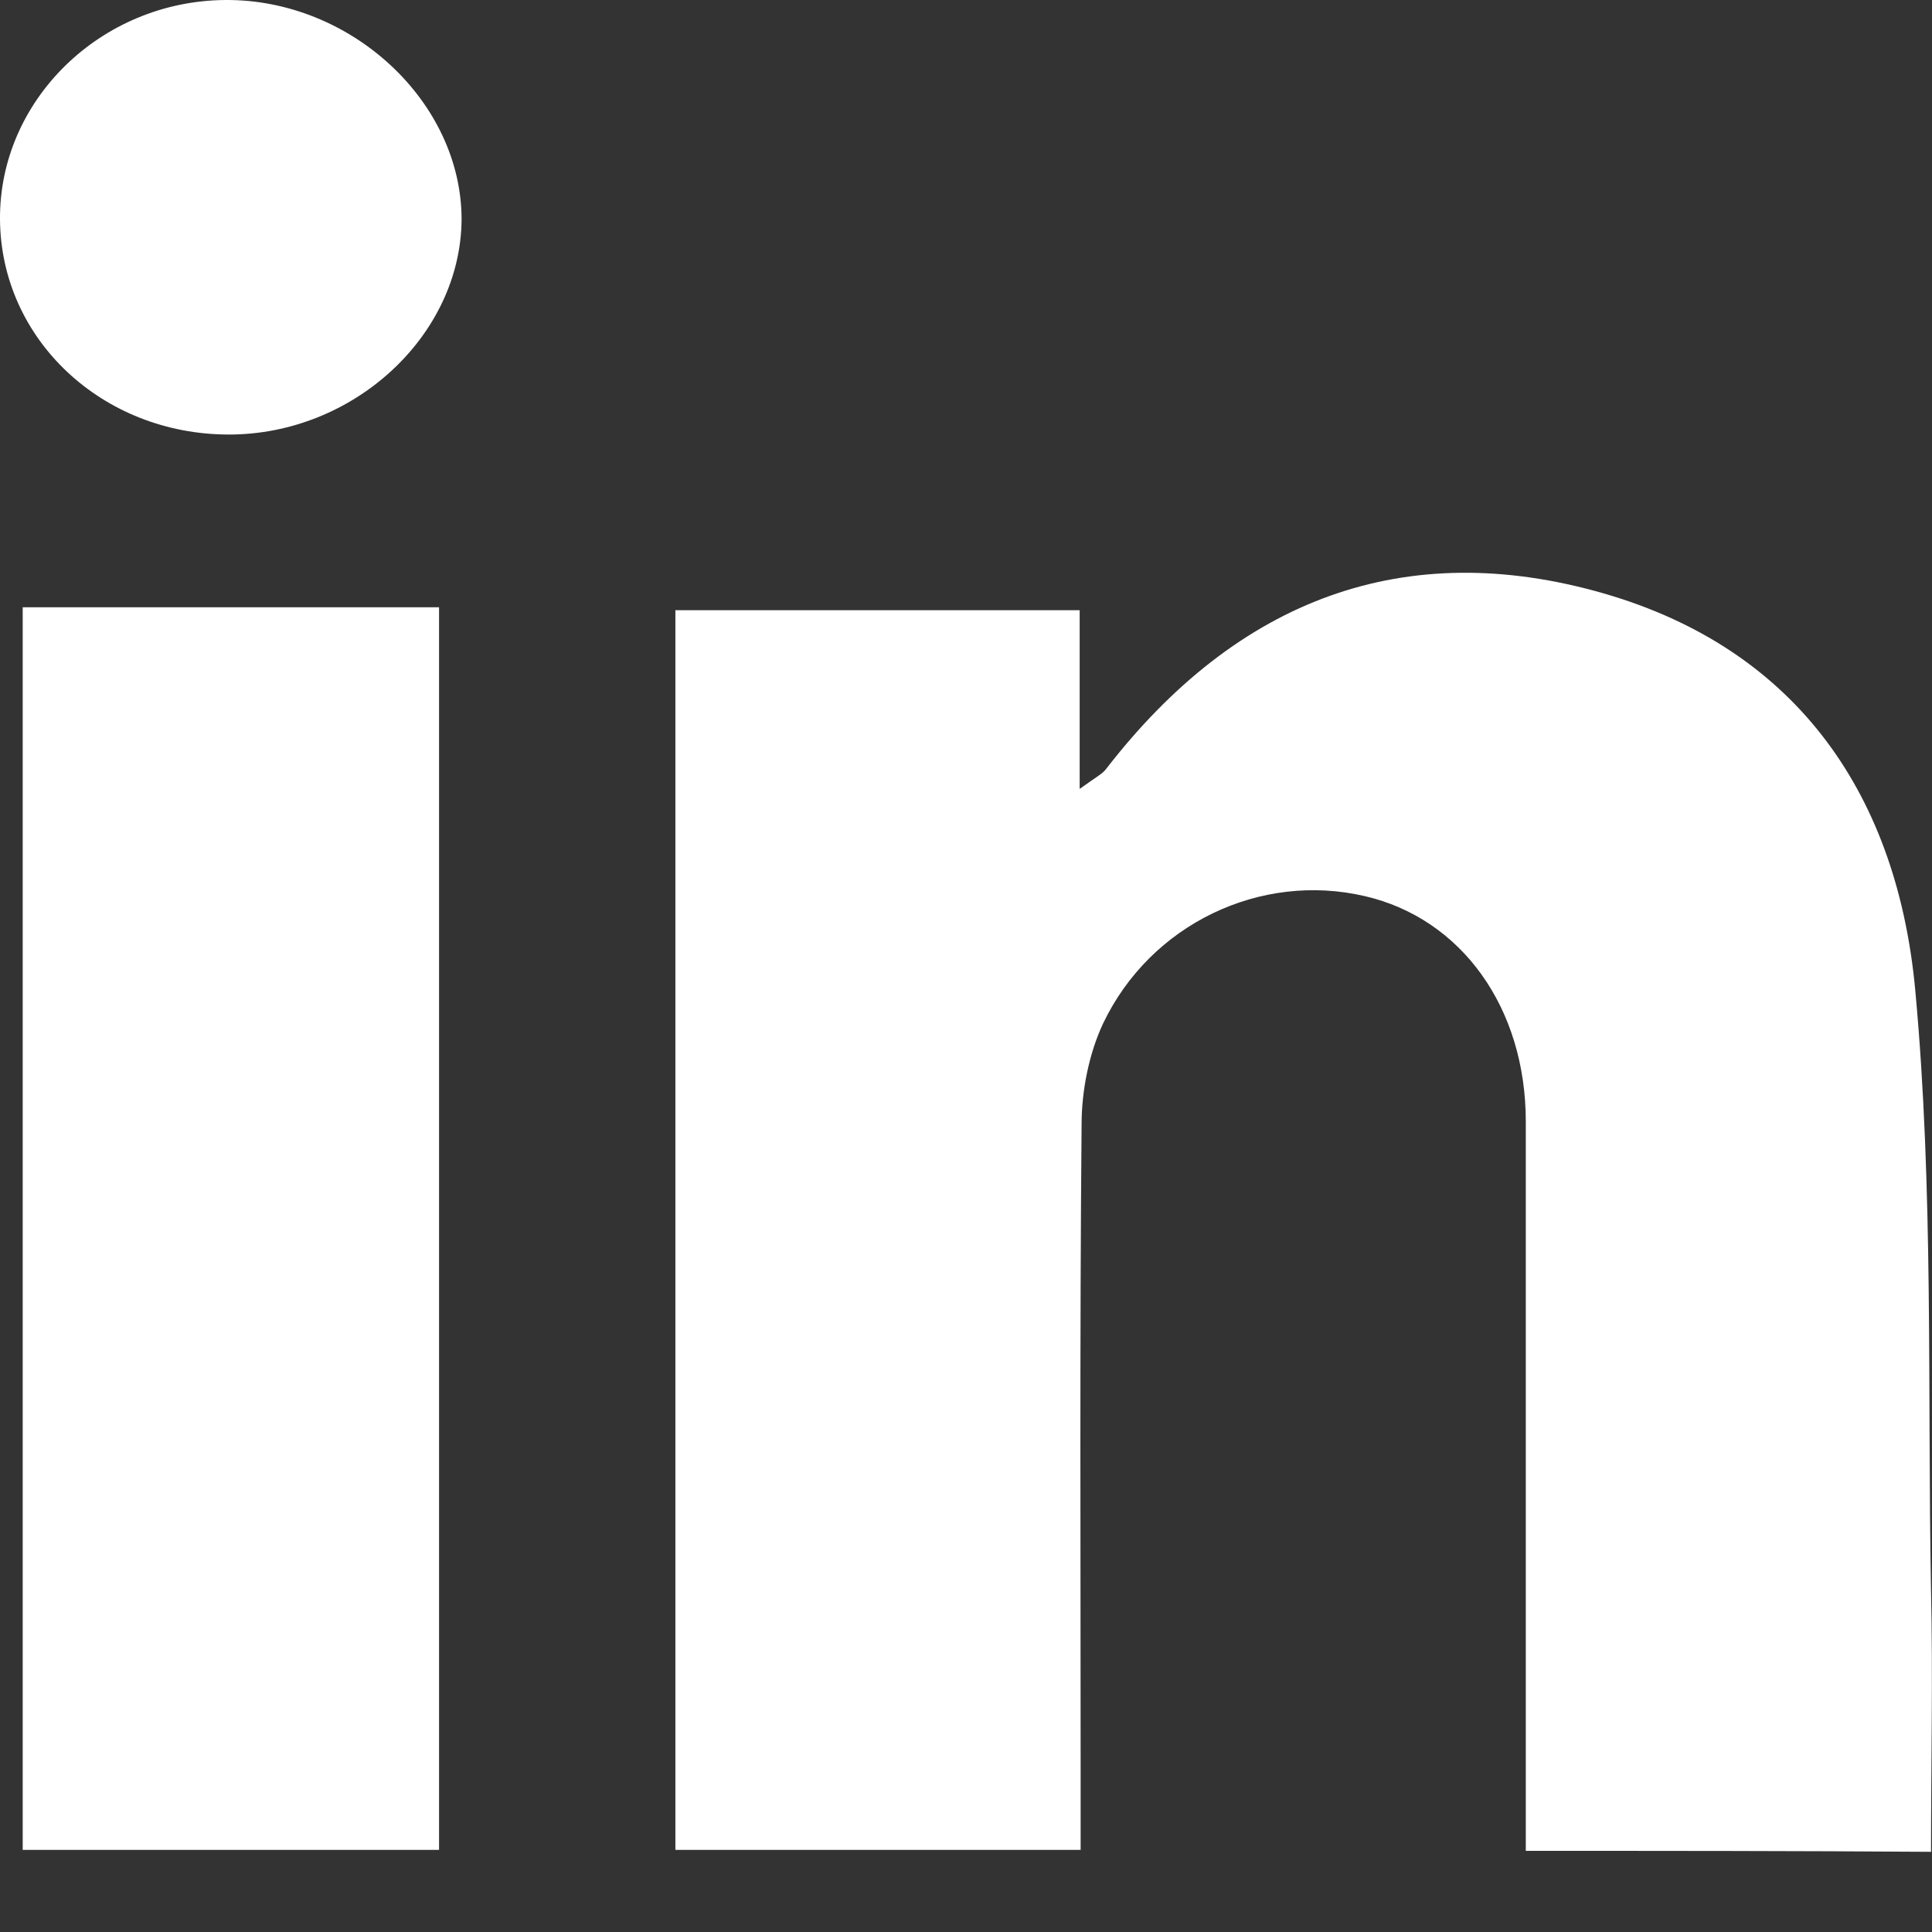
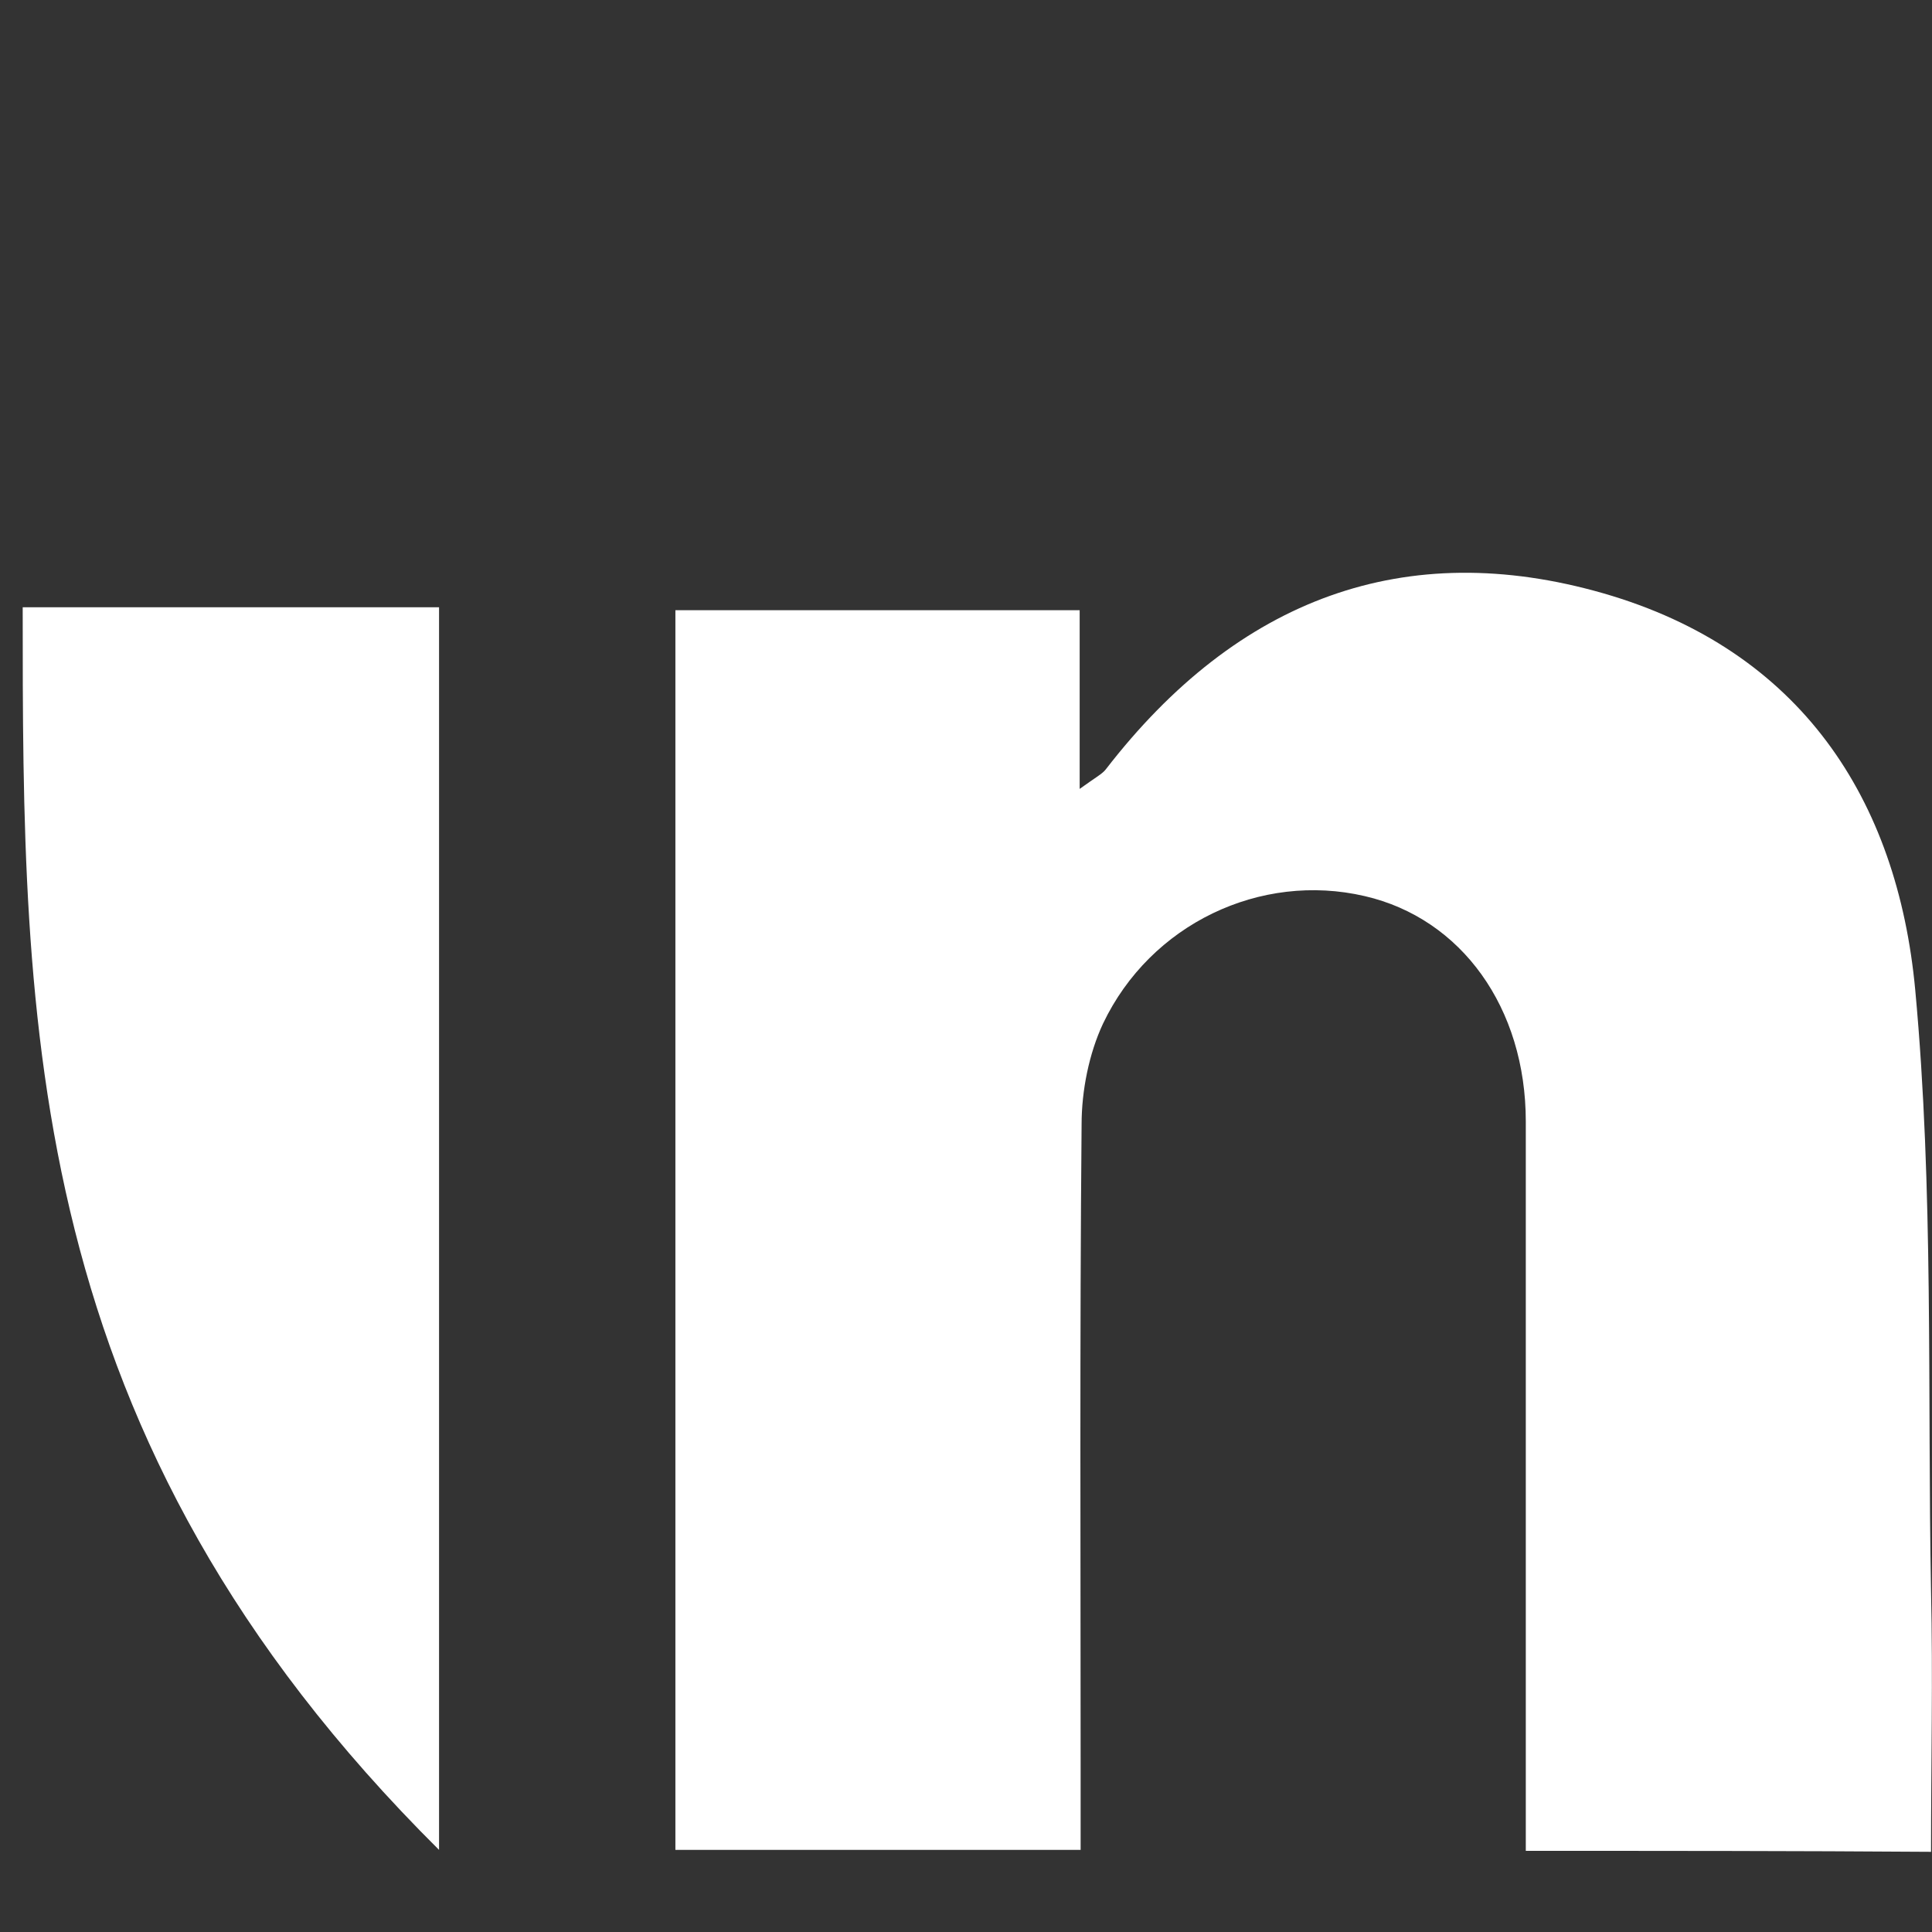
<svg xmlns="http://www.w3.org/2000/svg" width="12" height="12" viewBox="0 0 12 12" fill="none">
  <rect x="0" y="0" width="12" height="12" fill="#333333" stroke="none" />
  <path d="M9.477 11.496C9.477 9.945 9.477 8.458 9.477 6.966C9.477 6.26 9.078 5.705 8.477 5.566C7.829 5.415 7.146 5.739 6.851 6.358C6.764 6.544 6.718 6.775 6.718 6.983C6.706 8.32 6.712 9.65 6.712 10.987C6.712 11.143 6.712 11.299 6.712 11.49C5.856 11.49 5.04 11.49 4.195 11.49C4.195 8.939 4.195 6.382 4.195 3.79C5.011 3.79 5.827 3.79 6.706 3.79C6.706 4.143 6.706 4.49 6.706 4.9C6.81 4.825 6.845 4.808 6.868 4.779C7.69 3.714 8.731 3.333 9.958 3.685C11.184 4.038 11.786 4.964 11.896 6.15C12.011 7.388 11.971 8.638 11.994 9.882C12.006 10.414 11.994 10.946 11.994 11.502C11.144 11.496 10.339 11.496 9.477 11.496Z" fill="white" />
-   <path d="M0.141 3.772C1.026 3.772 1.859 3.772 2.727 3.772C2.727 6.347 2.727 8.904 2.727 11.49C1.865 11.49 1.014 11.49 0.141 11.49C0.141 8.921 0.141 6.364 0.141 3.772Z" fill="white" />
-   <path d="M1.422 2.699C0.636 2.699 0.006 2.109 3.94507e-05 1.364C-0.006 0.624 0.624 0.006 1.399 3.9097e-05C2.179 -0.006 2.867 0.63 2.867 1.364C2.861 2.086 2.196 2.699 1.422 2.699Z" fill="white" />
+   <path d="M0.141 3.772C1.026 3.772 1.859 3.772 2.727 3.772C2.727 6.347 2.727 8.904 2.727 11.49C0.141 8.921 0.141 6.364 0.141 3.772Z" fill="white" />
</svg>